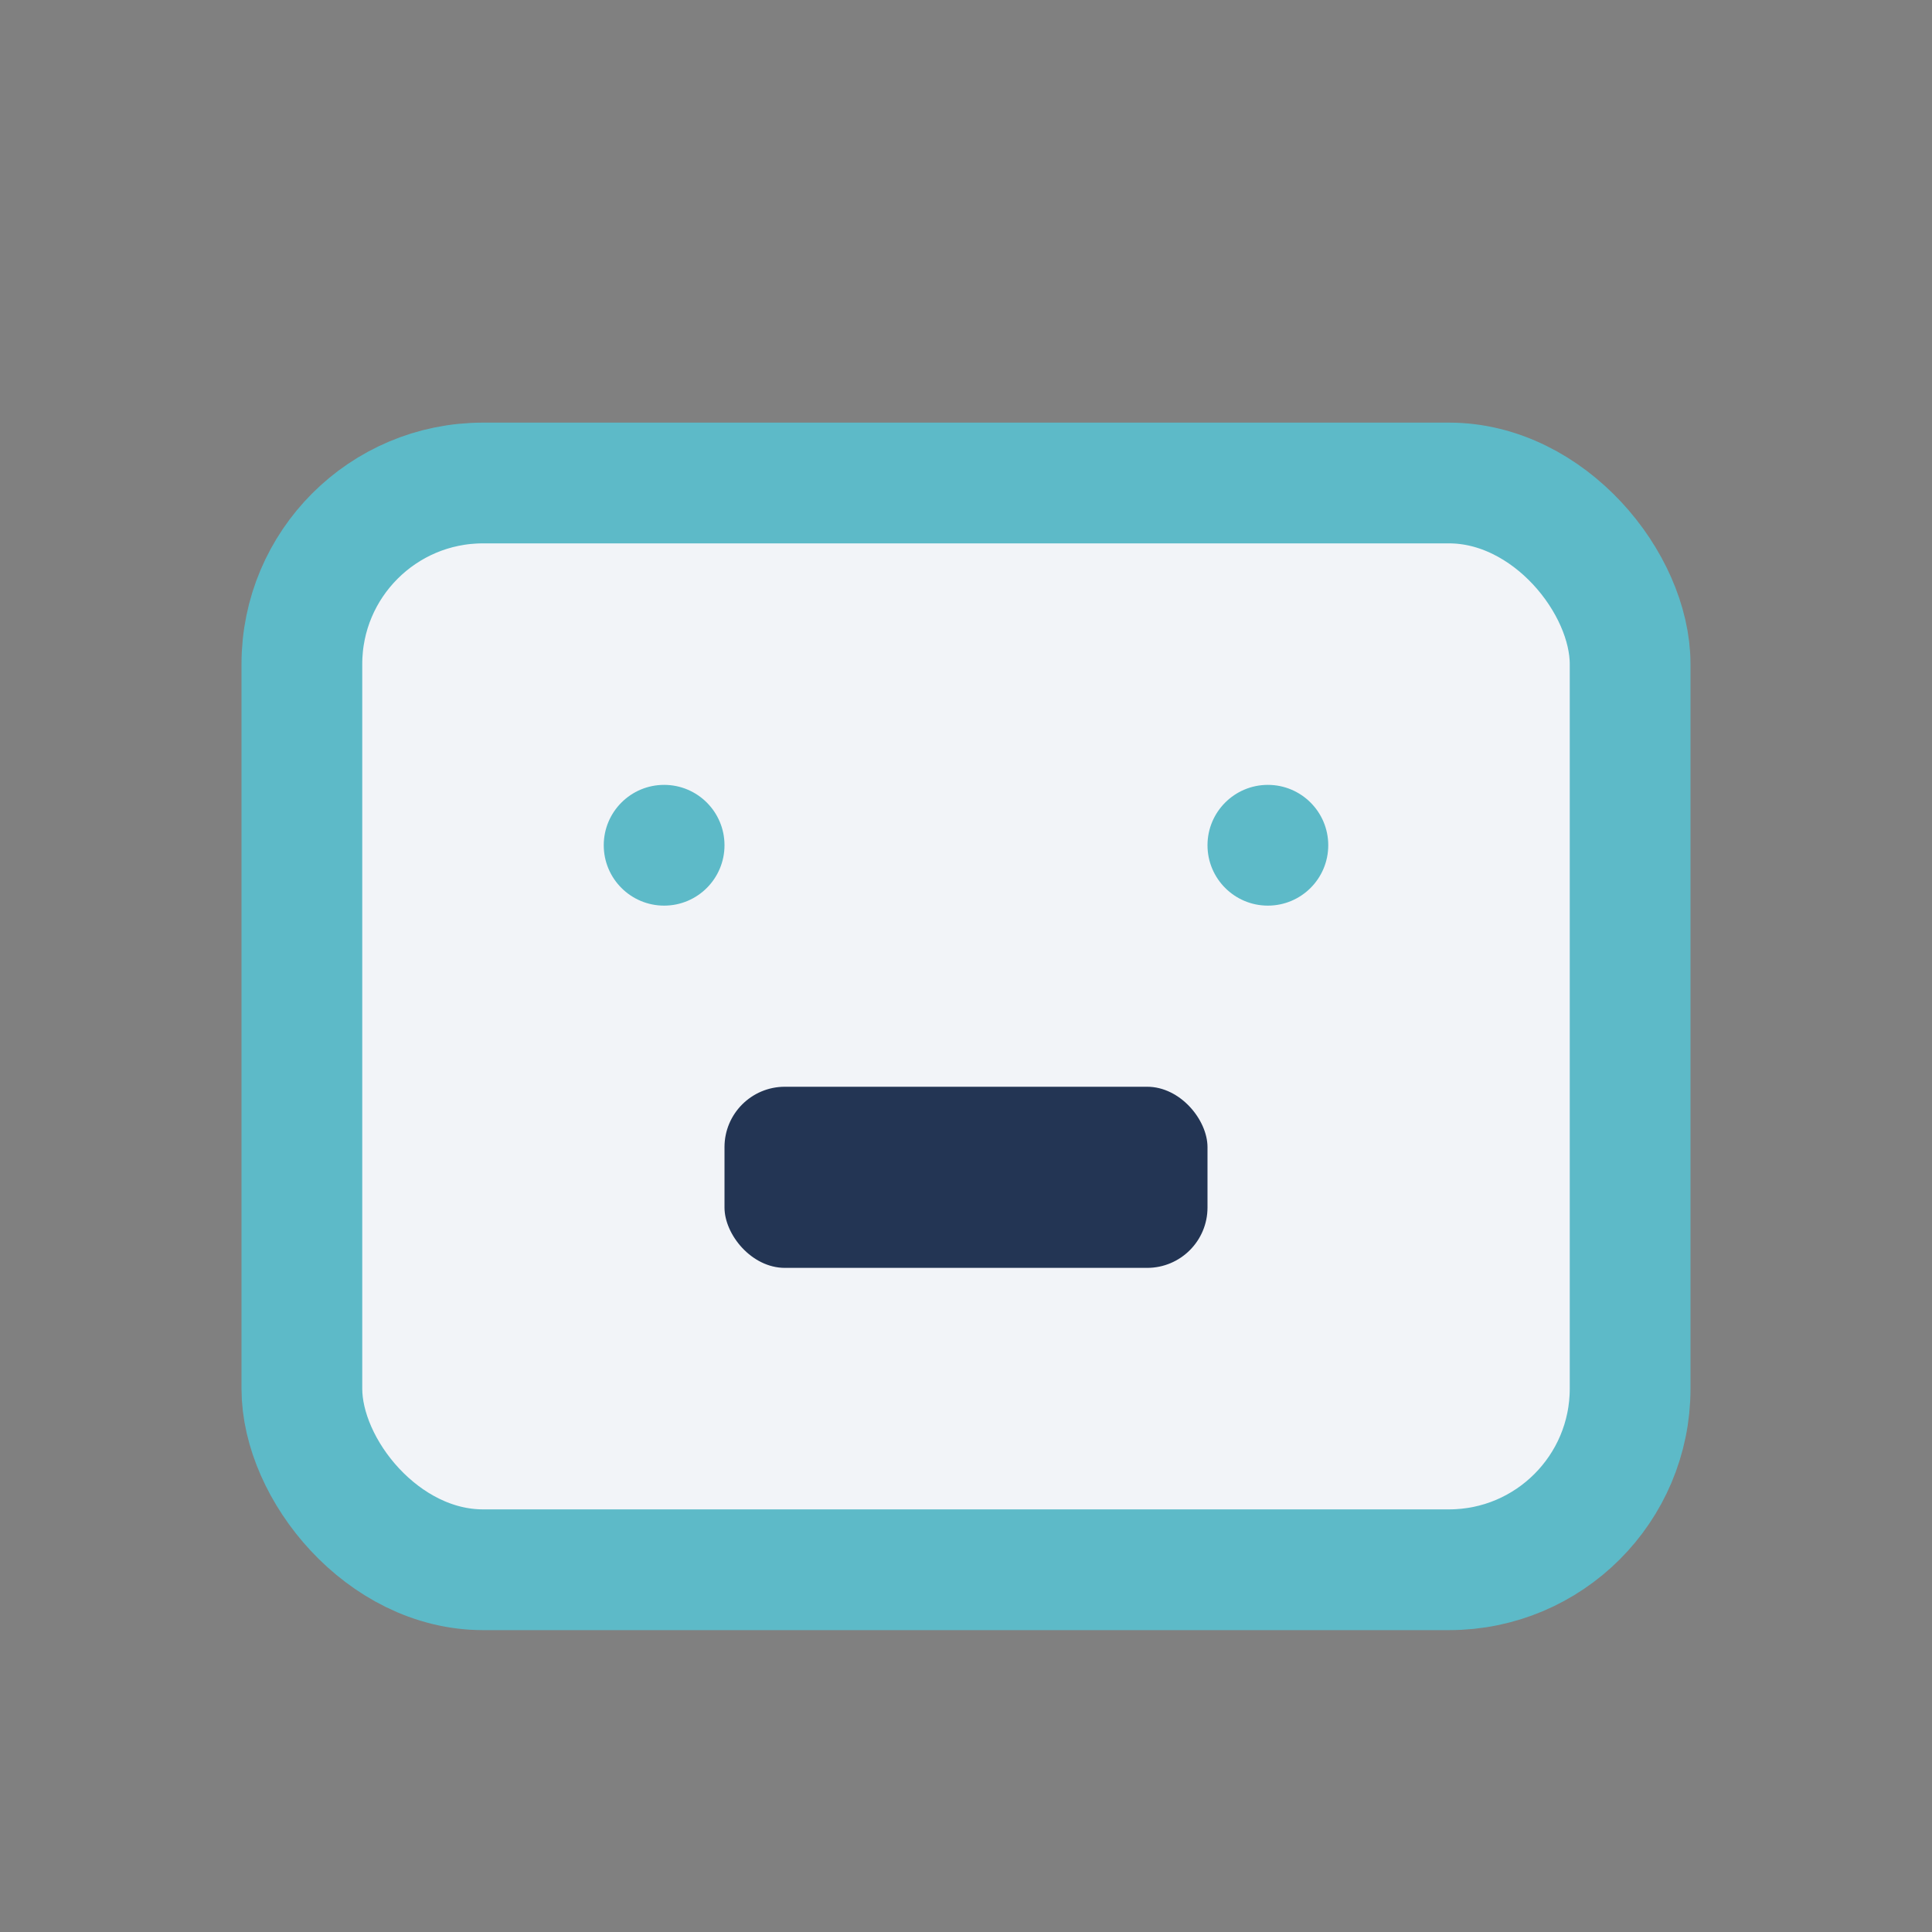
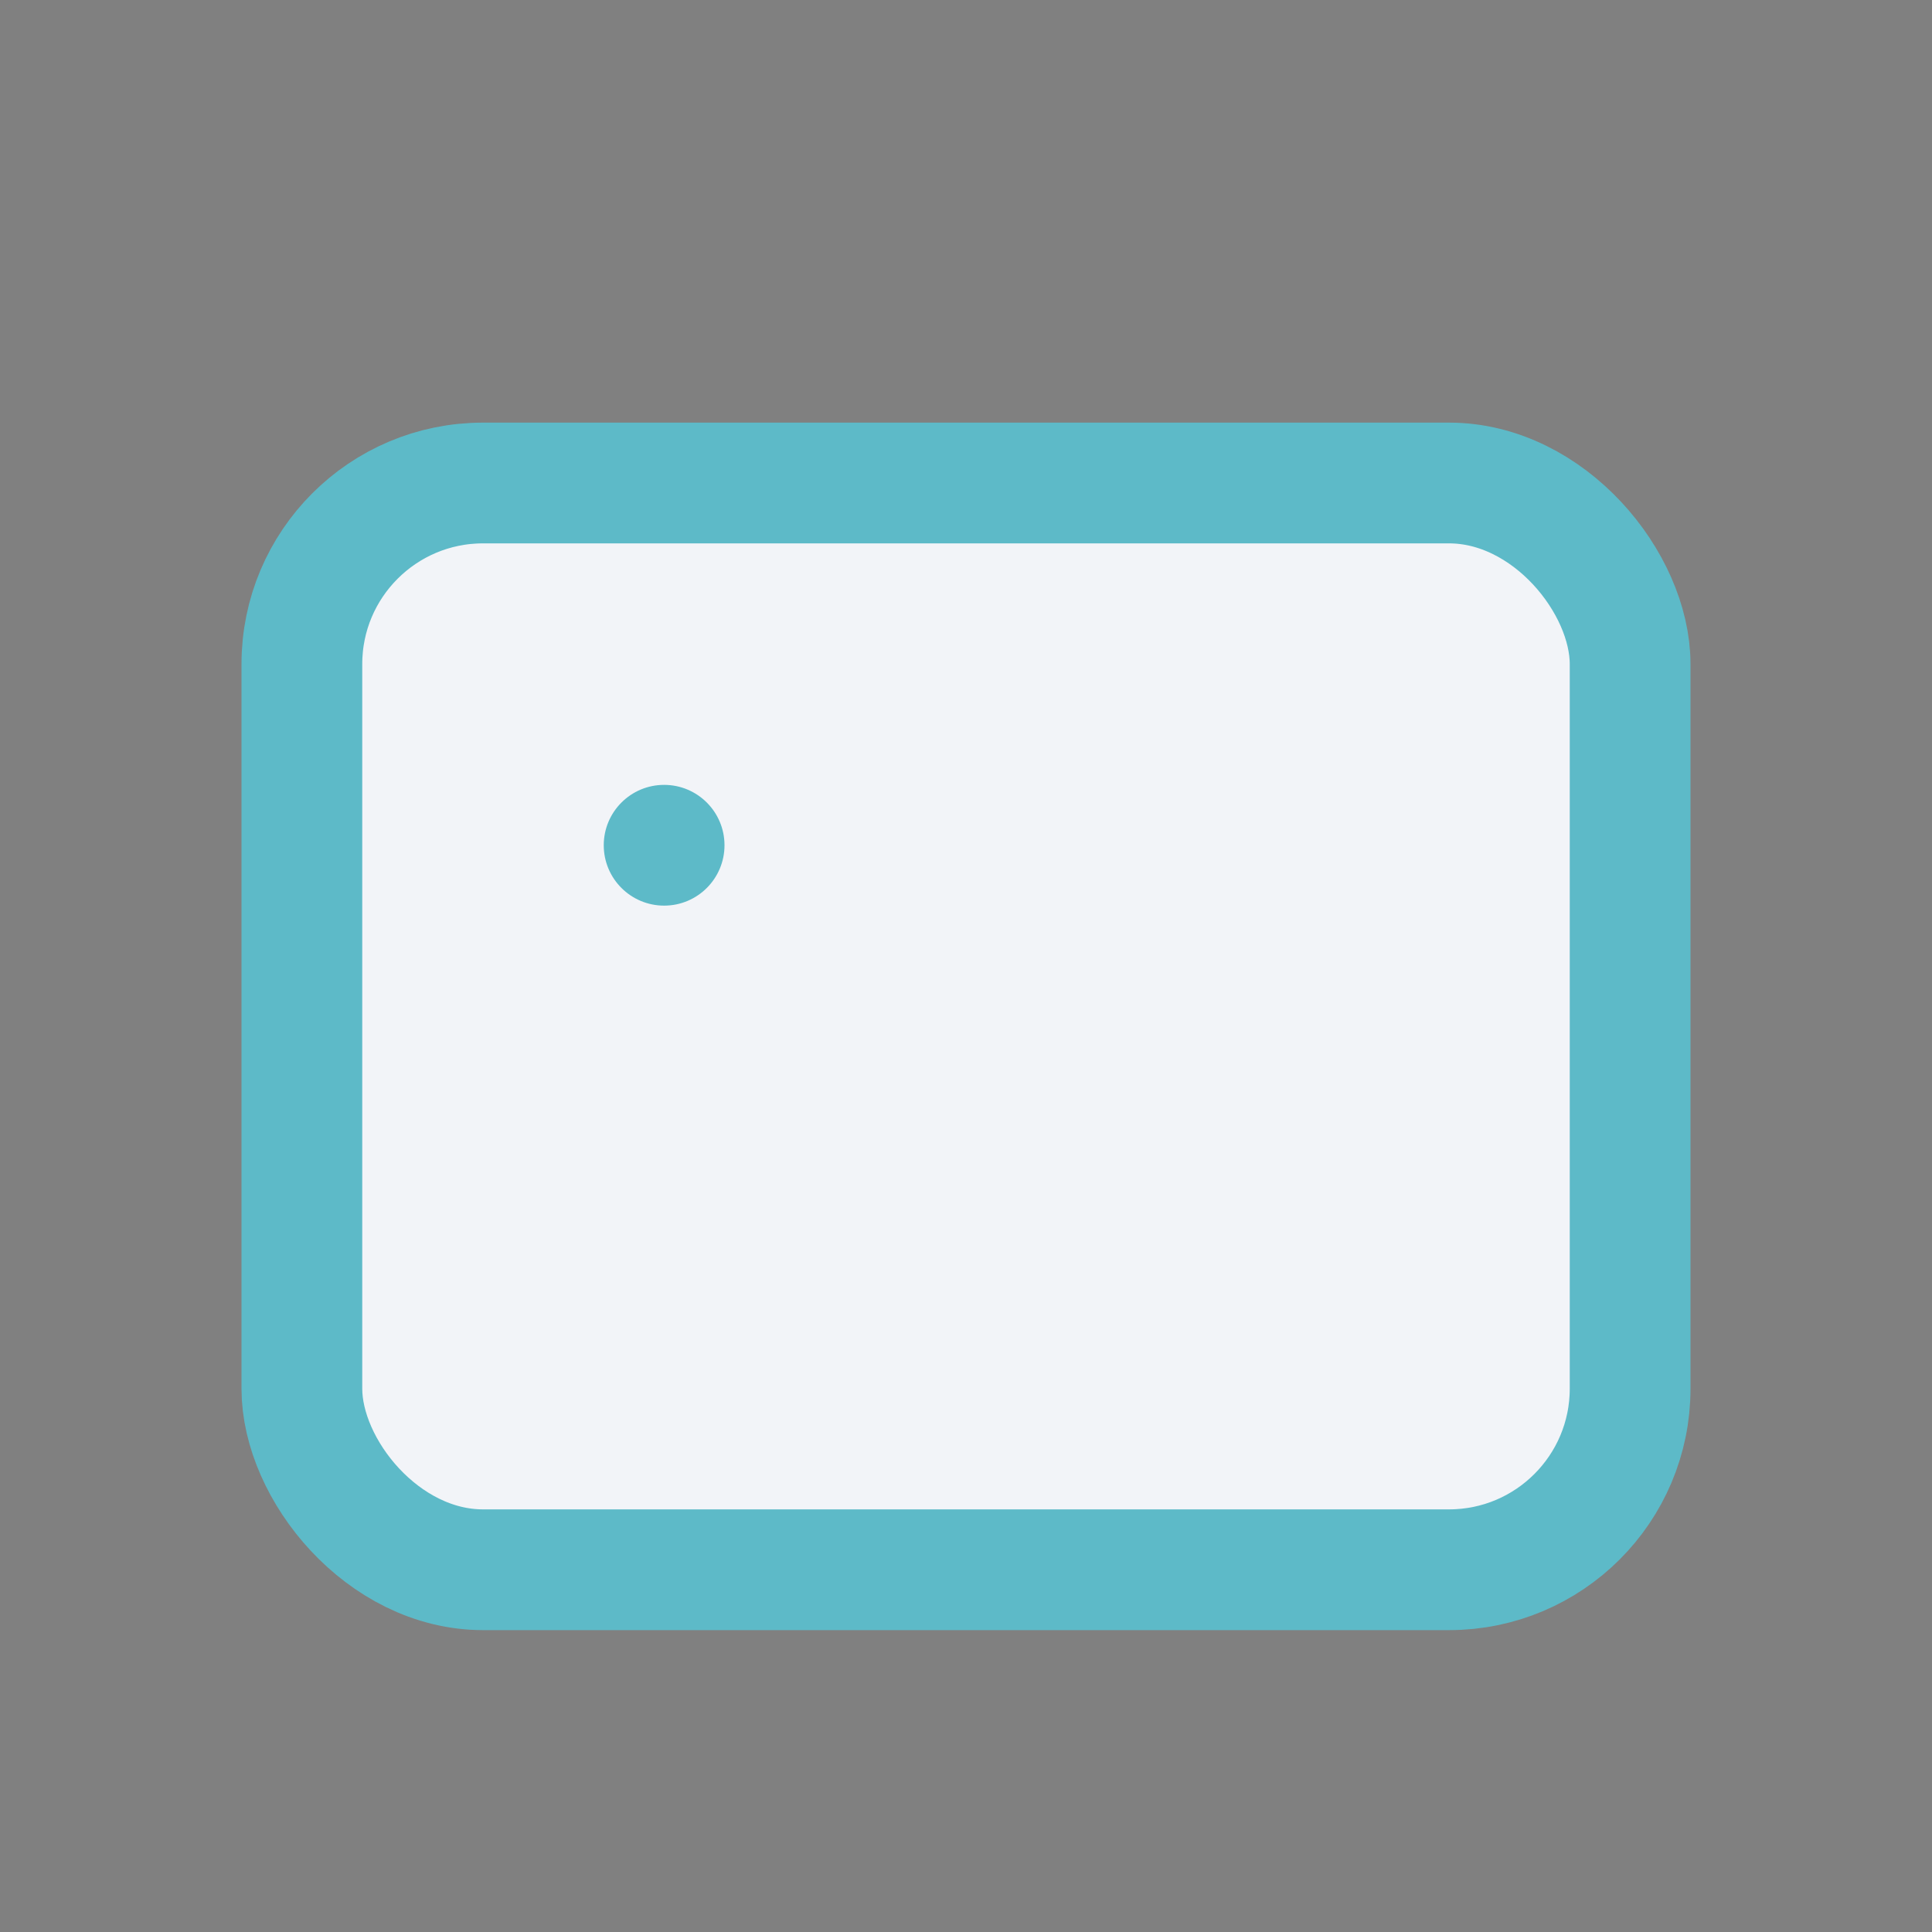
<svg xmlns="http://www.w3.org/2000/svg" width="32" height="32" viewBox="0 0 32 32">
  <rect x="0" y="0" width="32" height="32" fill="#808080" stroke="none" />
  <rect x="5" y="8" width="22" height="18" rx="3" fill="#F2F4F8" stroke="#5DBAC8" stroke-width="2" />
-   <rect x="12" y="18" width="8" height="3" rx="1" fill="#233554" />
  <circle cx="11" cy="14" r="1" fill="#5DBAC8" />
-   <circle cx="21" cy="14" r="1" fill="#5DBAC8" />
</svg>